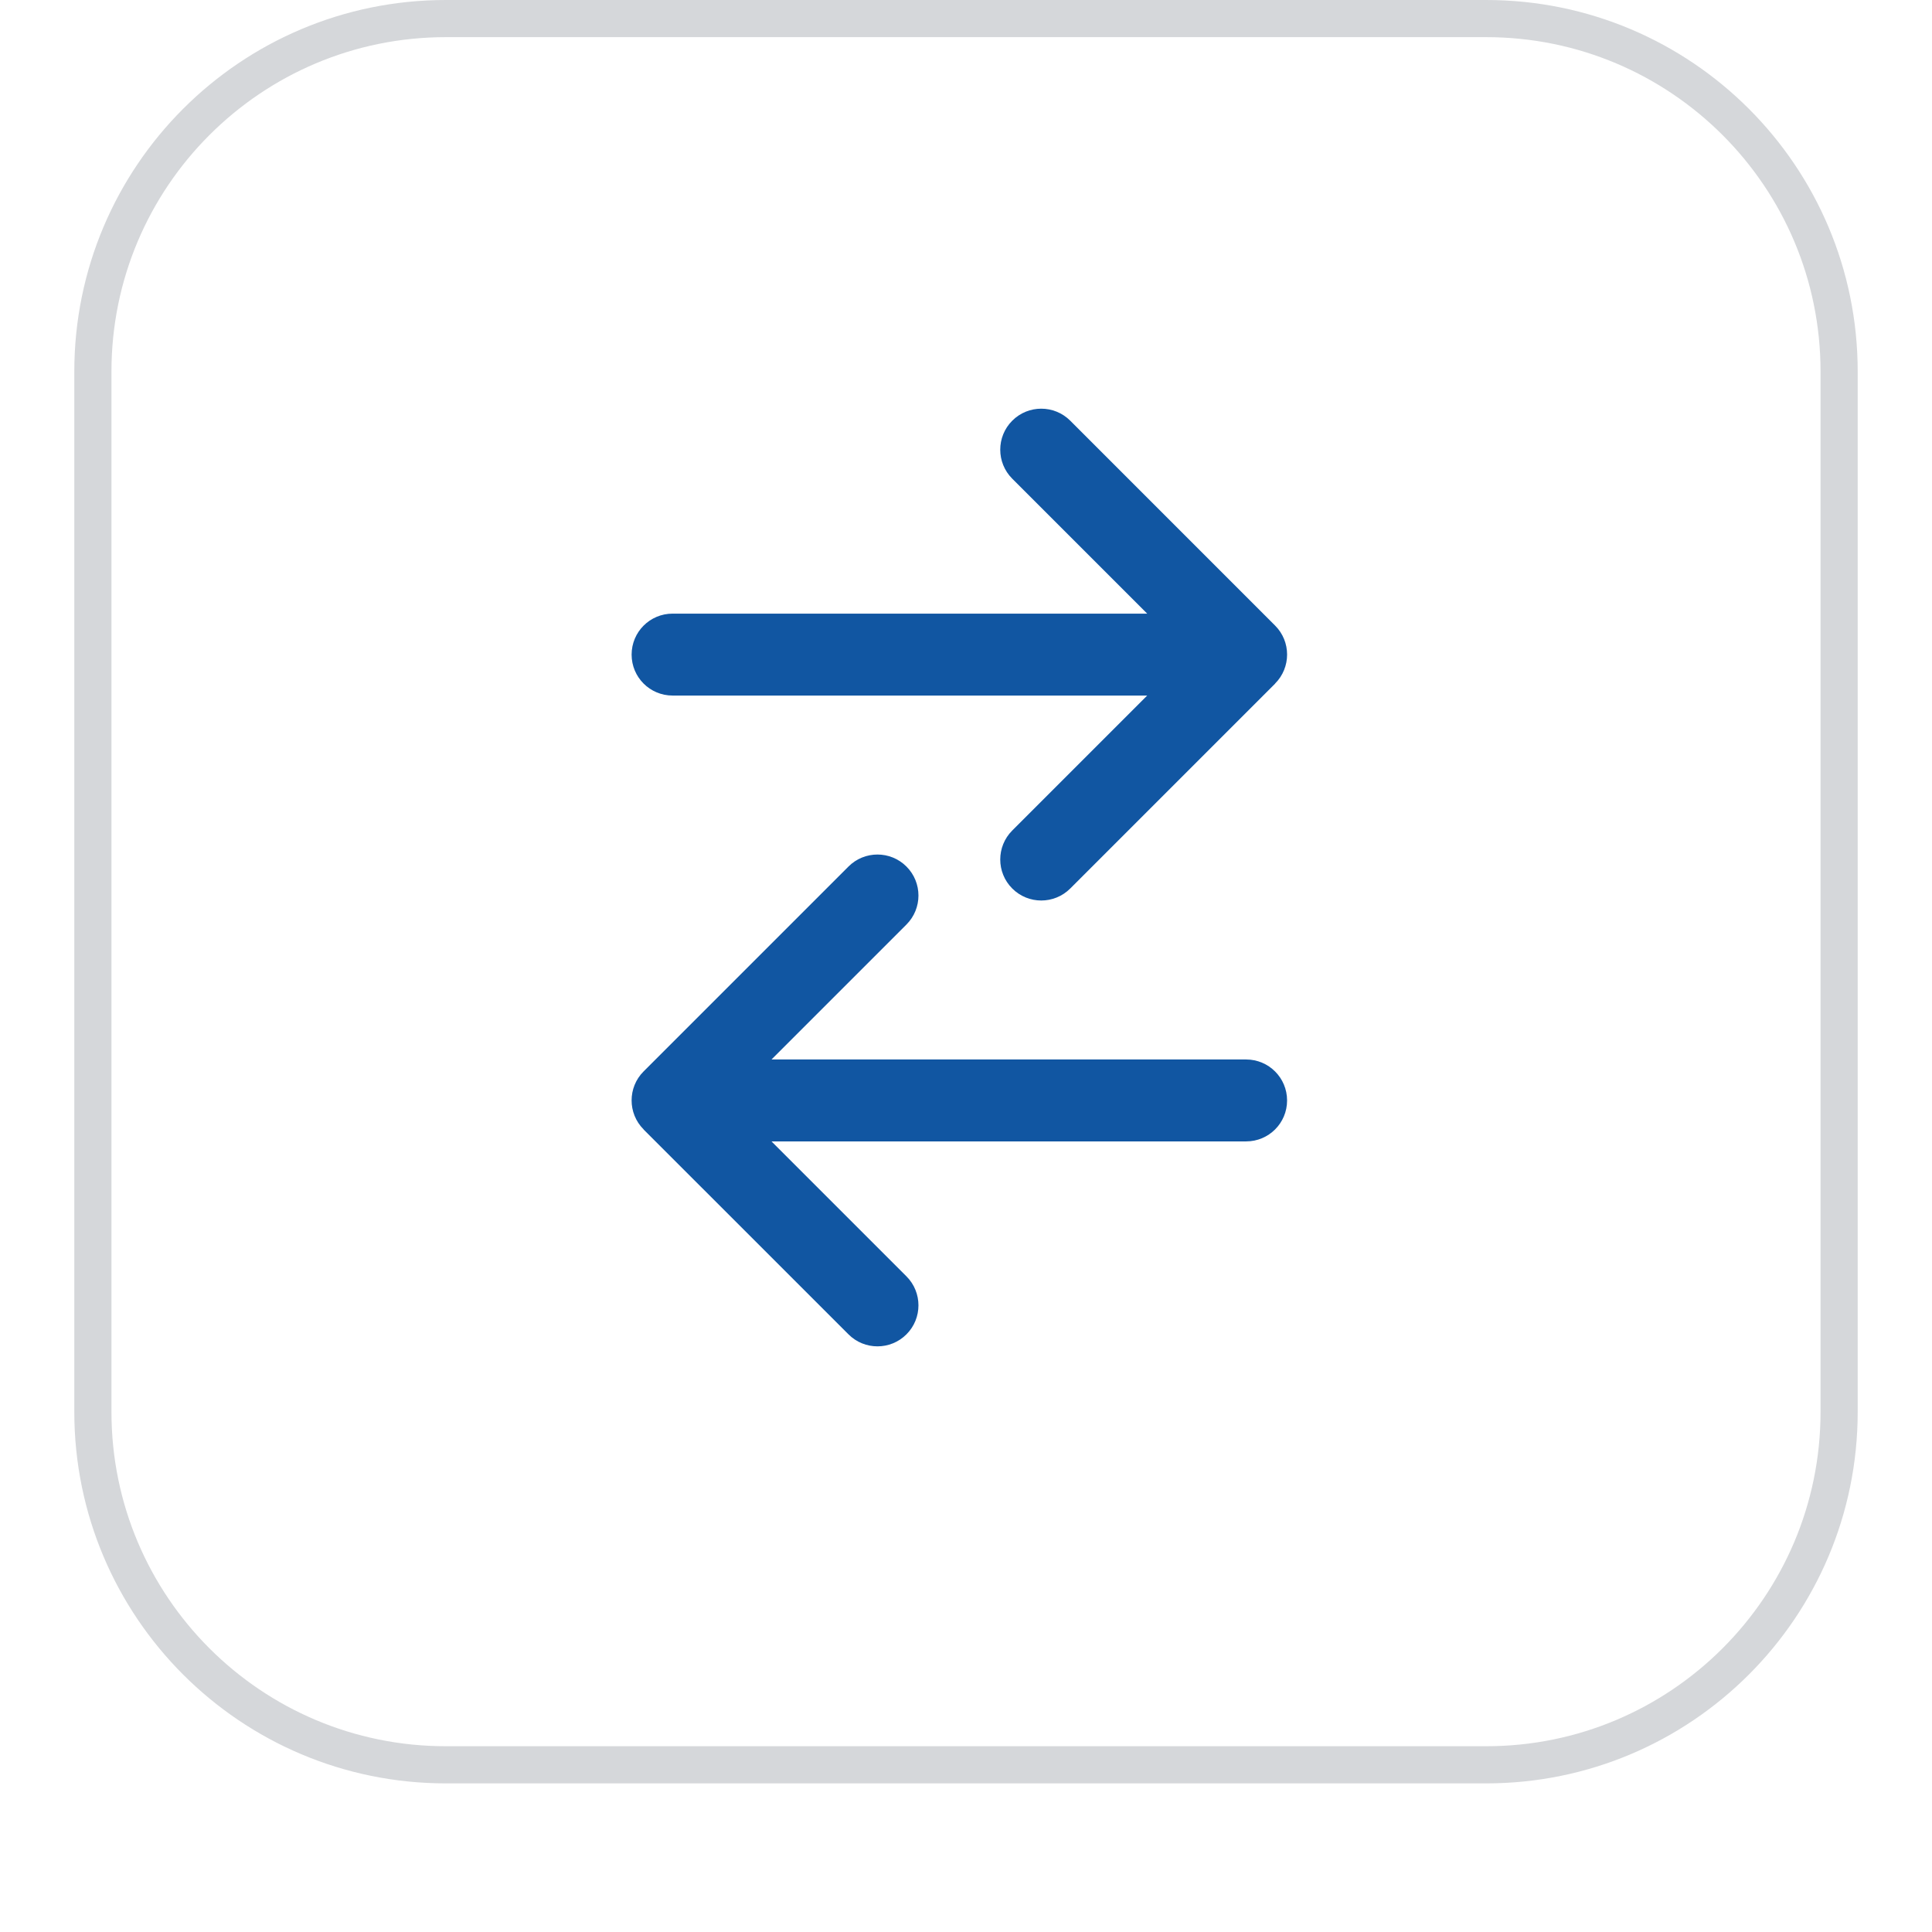
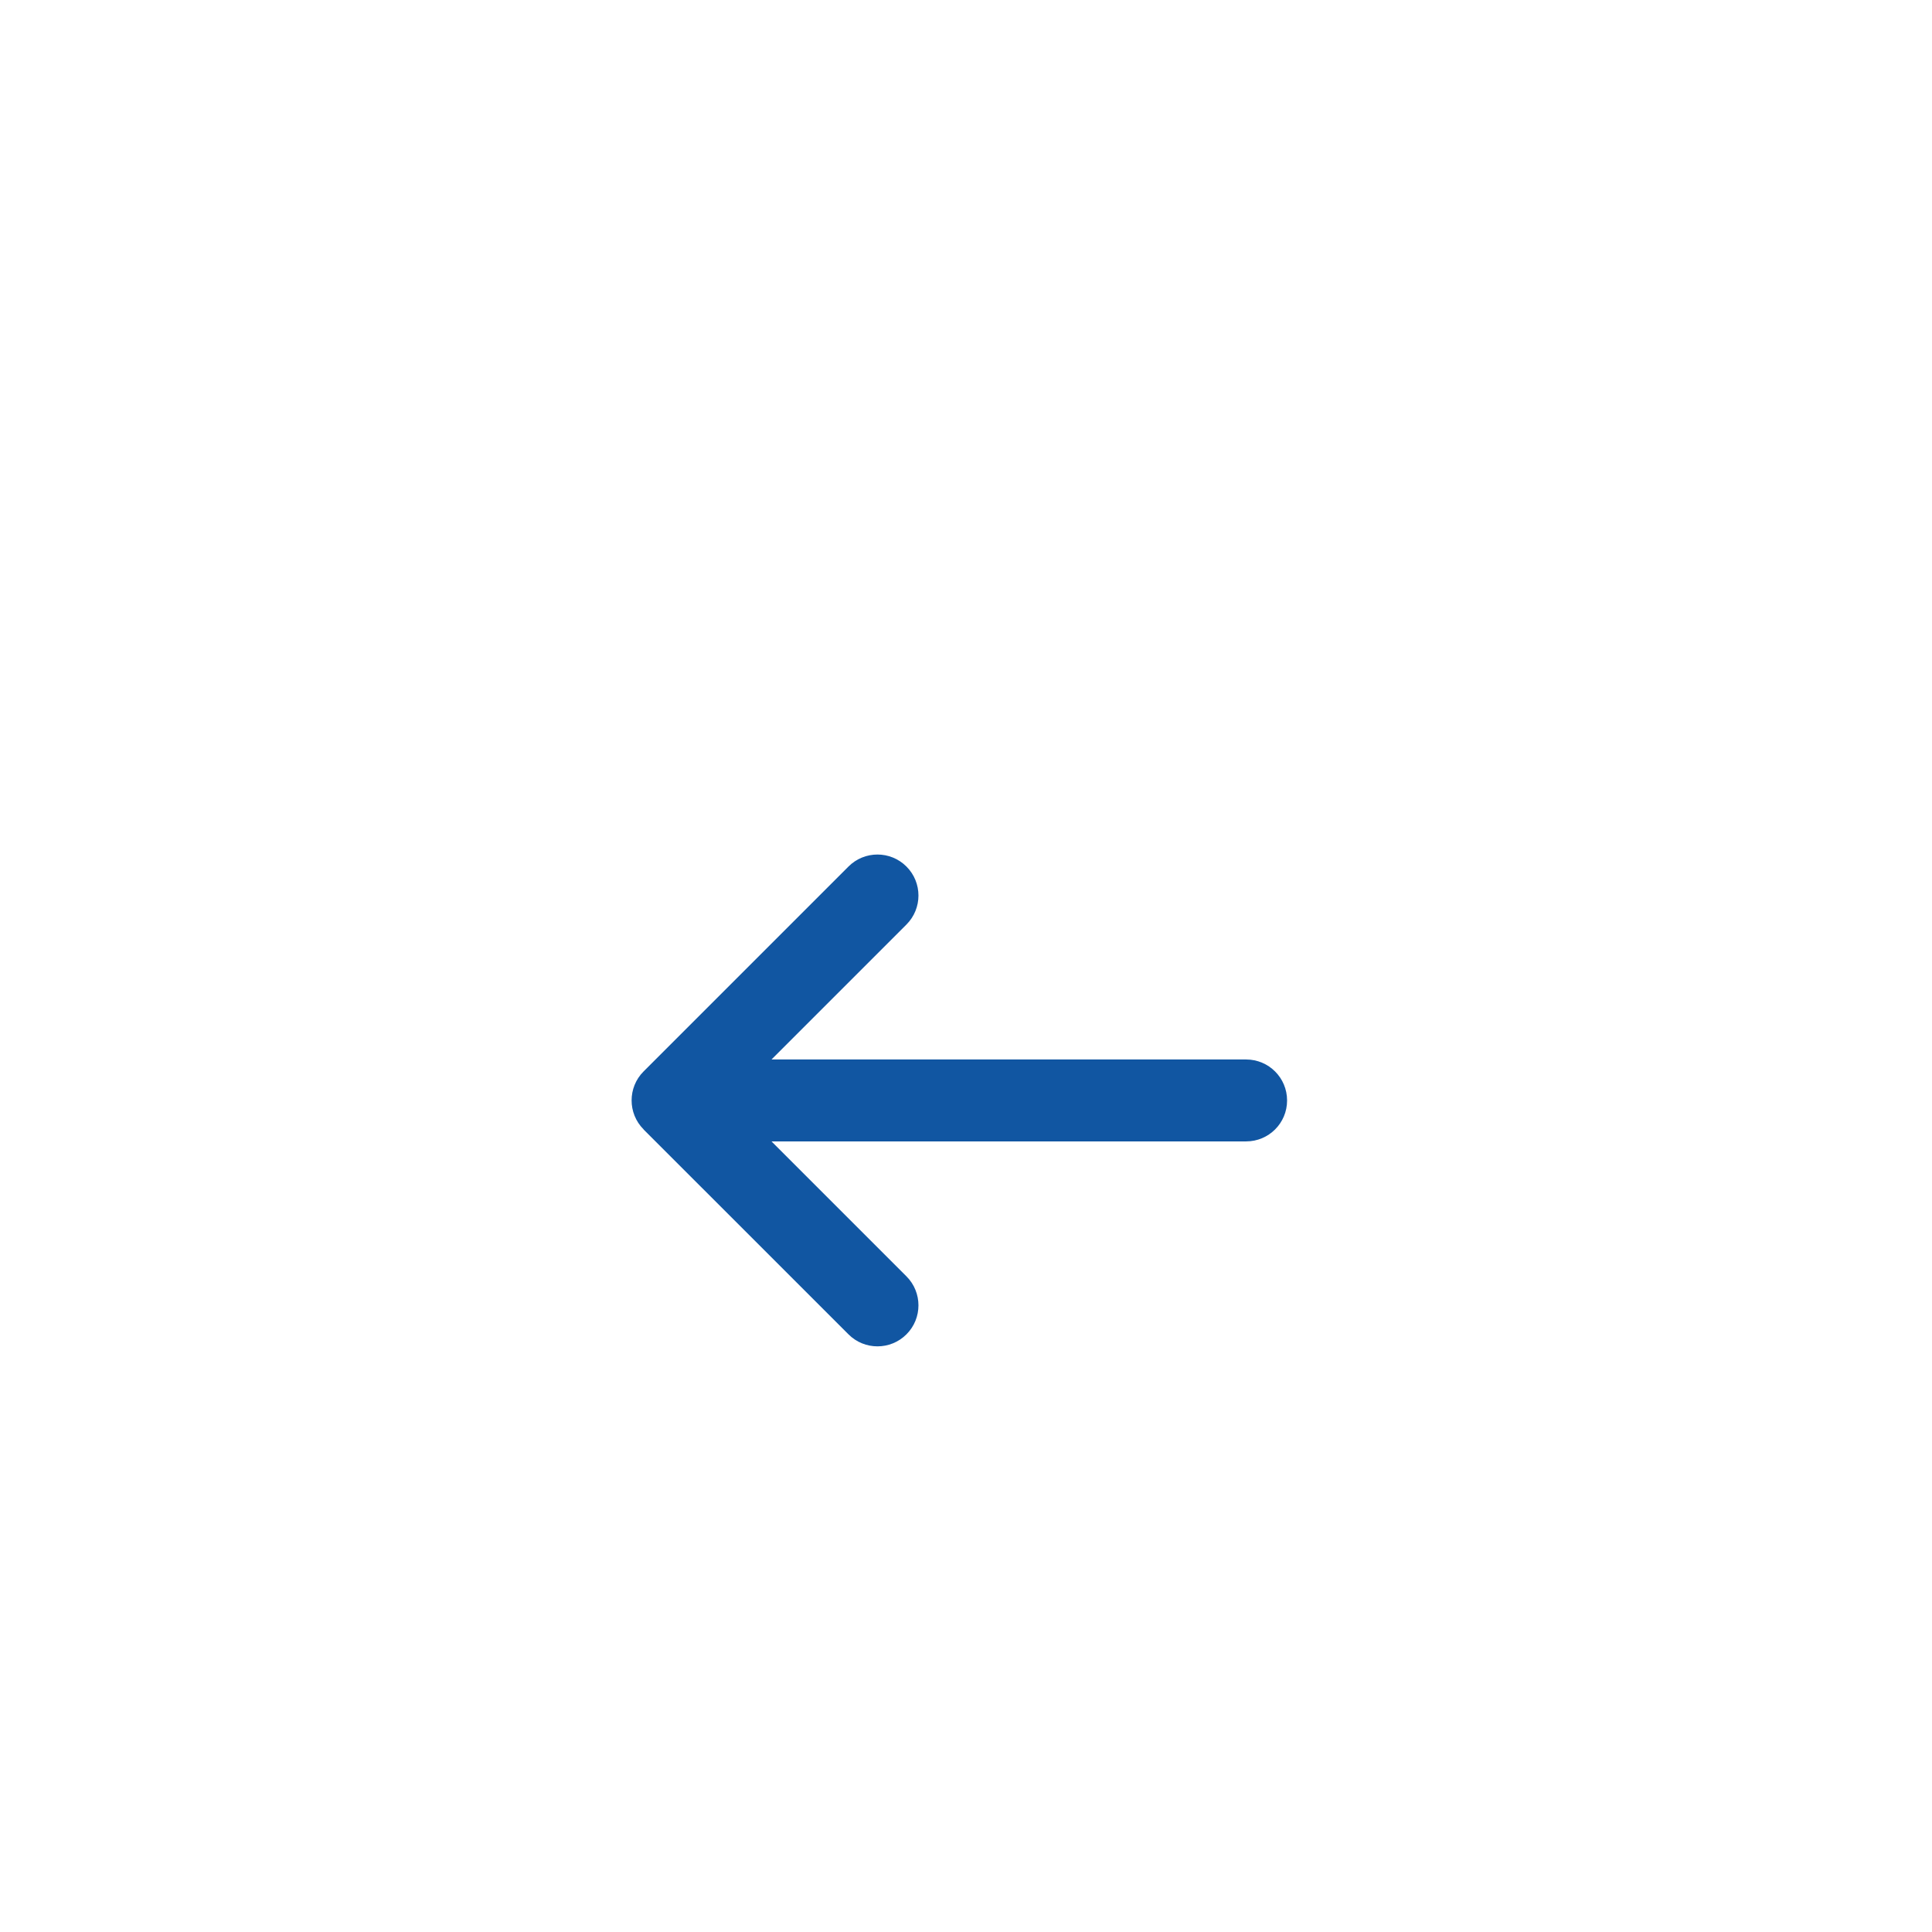
<svg xmlns="http://www.w3.org/2000/svg" width="52" height="52" viewBox="0 0 52 52" fill="none">
  <g filter="url(#filter0_dii_9458_3285)">
-     <path d="M2 11C2 5.477 6.477 1 12 1H40C45.523 1 50 5.477 50 11V39C50 44.523 45.523 49 40 49H12C6.477 49 2 44.523 2 39V11Z" fill="white" />
-     <path d="M12 1.5H40C45.247 1.5 49.5 5.753 49.5 11V39C49.5 44.247 45.247 48.5 40 48.5H12C6.753 48.5 2.5 44.247 2.5 39V11C2.5 5.753 6.753 1.5 12 1.5Z" stroke="#D5D7DA" />
-     <path d="M34.319 19.398C34.75 18.967 34.75 18.267 34.319 17.837L28.806 12.323C28.375 11.892 27.675 11.892 27.245 12.323C26.814 12.754 26.814 13.453 27.245 13.884L30.877 17.516H18.103C17.493 17.516 17 18.009 17 18.619C17 19.229 17.493 19.721 18.103 19.721H30.877L27.245 23.353C26.814 23.784 26.814 24.484 27.245 24.914C27.675 25.345 28.375 25.345 28.806 24.914L34.319 19.401V19.398Z" fill="#1156A2" />
    <path d="M17.323 31.398C16.892 30.967 16.892 30.267 17.323 29.837L22.837 24.323C23.267 23.892 23.967 23.892 24.397 24.323C24.828 24.754 24.828 25.453 24.397 25.884L20.765 29.516H33.539C34.149 29.516 34.642 30.009 34.642 30.619C34.642 31.229 34.149 31.721 33.539 31.721H20.765L24.397 35.353C24.828 35.784 24.828 36.484 24.397 36.914C23.967 37.345 23.267 37.345 22.837 36.914L17.323 31.401V31.398Z" fill="#1156A2" />
  </g>
  <defs>
    <filter id="filter0_dii_9458_3285" x="0" y="0" width="52" height="52" filterUnits="userSpaceOnUse" color-interpolation-filters="sRGB">
      <feFlood flood-opacity="0" result="BackgroundImageFix" />
      <feColorMatrix in="SourceAlpha" type="matrix" values="0 0 0 0 0 0 0 0 0 0 0 0 0 0 0 0 0 0 127 0" result="hardAlpha" />
      <feOffset dy="1" />
      <feGaussianBlur stdDeviation="1" />
      <feColorMatrix type="matrix" values="0 0 0 0 0.039 0 0 0 0 0.05 0 0 0 0 0.071 0 0 0 0.05 0" />
      <feBlend mode="normal" in2="BackgroundImageFix" result="effect1_dropShadow_9458_3285" />
      <feBlend mode="normal" in="SourceGraphic" in2="effect1_dropShadow_9458_3285" result="shape" />
      <feColorMatrix in="SourceAlpha" type="matrix" values="0 0 0 0 0 0 0 0 0 0 0 0 0 0 0 0 0 0 127 0" result="hardAlpha" />
      <feOffset dy="-2" />
      <feComposite in2="hardAlpha" operator="arithmetic" k2="-1" k3="1" />
      <feColorMatrix type="matrix" values="0 0 0 0 0.039 0 0 0 0 0.05 0 0 0 0 0.071 0 0 0 0.05 0" />
      <feBlend mode="normal" in2="shape" result="effect2_innerShadow_9458_3285" />
      <feColorMatrix in="SourceAlpha" type="matrix" values="0 0 0 0 0 0 0 0 0 0 0 0 0 0 0 0 0 0 127 0" result="hardAlpha" />
      <feMorphology radius="1" operator="erode" in="SourceAlpha" result="effect3_innerShadow_9458_3285" />
      <feOffset />
      <feComposite in2="hardAlpha" operator="arithmetic" k2="-1" k3="1" />
      <feColorMatrix type="matrix" values="0 0 0 0 0.039 0 0 0 0 0.05 0 0 0 0 0.071 0 0 0 0.18 0" />
      <feBlend mode="normal" in2="effect2_innerShadow_9458_3285" result="effect3_innerShadow_9458_3285" />
    </filter>
  </defs>
</svg>